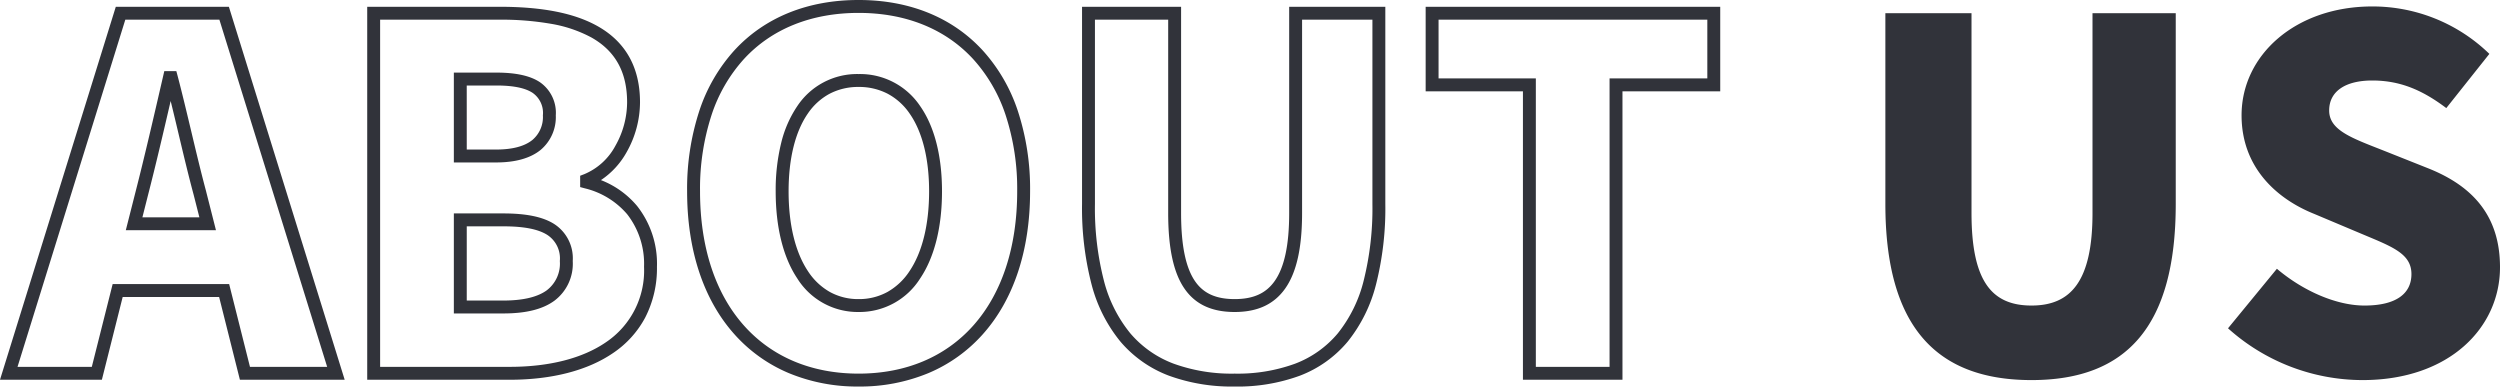
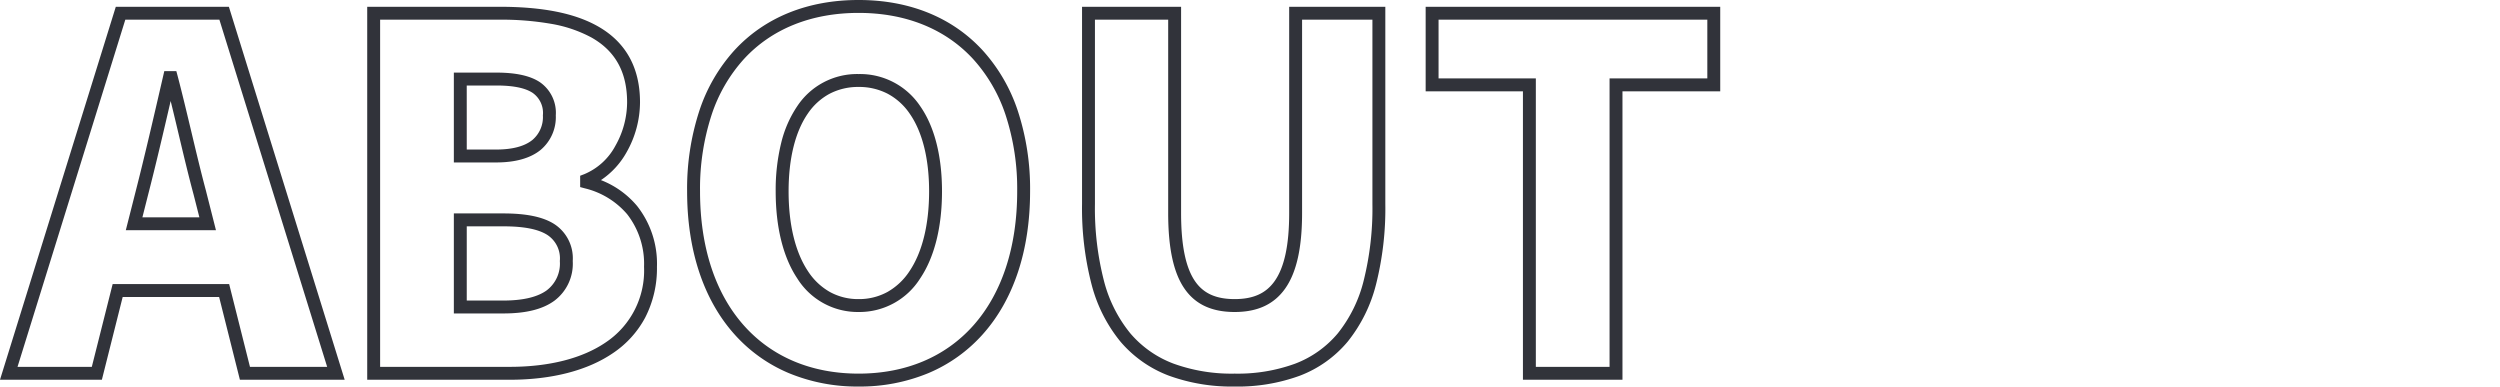
<svg xmlns="http://www.w3.org/2000/svg" width="387.422" height="59.899" viewBox="0 0 387.422 59.899">
  <g id="txt_aboutus" transform="translate(19075.957 9835.85)">
    <path id="パス_24336" data-name="パス 24336" d="M189.375,2.05A28.383,28.383,0,0,1,179.18.365a18.344,18.344,0,0,1-7.489-5.258,23.162,23.162,0,0,1-4.489-8.881,47.057,47.057,0,0,1-1.477-12.475V-56.8h15.35v31.975c0,4.989.709,8.444,2.167,10.561,1.3,1.886,3.248,2.764,6.133,2.764s4.844-.882,6.188-2.776c1.522-2.146,2.262-5.6,2.262-10.549V-56.8h14.9v30.55a48.113,48.113,0,0,1-1.439,12.47,23.218,23.218,0,0,1-4.4,8.88A18.014,18.014,0,0,1,199.5.363,27.9,27.9,0,0,1,189.375,2.05ZM167.725-54.8v28.55a45.086,45.086,0,0,0,1.4,11.939,21.189,21.189,0,0,0,4.087,8.123A16.366,16.366,0,0,0,179.9-1.5,26.41,26.41,0,0,0,189.375.05a25.929,25.929,0,0,0,9.394-1.55,16.037,16.037,0,0,0,6.582-4.681,21.246,21.246,0,0,0,4.005-8.123,46.141,46.141,0,0,0,1.369-11.945V-54.8h-10.9v29.975c0,5.382-.861,9.211-2.631,11.707-1.728,2.435-4.285,3.618-7.819,3.618-3.553,0-6.1-1.187-7.78-3.63-1.7-2.462-2.52-6.288-2.52-11.7V-54.8ZM131.1,2.05A27.657,27.657,0,0,1,120.292-.026a23.445,23.445,0,0,1-8.435-6.021c-4.8-5.368-7.333-13.028-7.333-22.154a38.817,38.817,0,0,1,1.909-12.52,26.07,26.07,0,0,1,5.434-9.345c4.691-5.093,11.342-7.785,19.232-7.785s14.533,2.7,19.233,7.814a26.154,26.154,0,0,1,5.433,9.348A38.679,38.679,0,0,1,157.675-28.2c0,9.125-2.536,16.786-7.333,22.154a23.445,23.445,0,0,1-8.435,6.021A27.657,27.657,0,0,1,131.1,2.05Zm0-57.9c-7.317,0-13.459,2.469-17.761,7.14a24.087,24.087,0,0,0-5.012,8.636,36.831,36.831,0,0,0-1.8,11.874c0,8.626,2.36,15.826,6.824,20.821C117.692-2.519,123.83.05,131.1.05s13.408-2.569,17.751-7.429c4.464-5,6.824-12.2,6.824-20.821a36.693,36.693,0,0,0-1.8-11.842,24.17,24.17,0,0,0-5.013-8.64C144.55-53.372,138.408-55.85,131.1-55.85ZM249.475,1H234.05V-43.7H218.975V-56.8h45.65v13.1h-15.15ZM236.05-1h11.425V-45.7h15.15v-9.1h-41.65v9.1H236.05ZM77.025,1H54.95V-56.8h20.5c6.637,0,11.612.983,15.209,3.007,4.357,2.451,6.566,6.419,6.566,11.793a15.784,15.784,0,0,1-2.083,7.745A12.449,12.449,0,0,1,91.17-29.94a13.839,13.839,0,0,1,5.613,4.022A14.447,14.447,0,0,1,99.85-16.5a16.665,16.665,0,0,1-1.817,7.854,15.3,15.3,0,0,1-4.974,5.5C89.1-.435,83.555,1,77.025,1ZM56.95-1H77.025C83.15-1,88.3-2.314,91.928-4.8A13.374,13.374,0,0,0,97.85-16.5a12.507,12.507,0,0,0-2.615-8.151,12.466,12.466,0,0,0-6.543-4.008l-.742-.2v-1.756l.642-.246a9.693,9.693,0,0,0,4.816-4.393A13.754,13.754,0,0,0,95.225-42c0-4.663-1.814-7.951-5.547-10.05a20.351,20.351,0,0,0-6.29-2.118A44.65,44.65,0,0,0,75.45-54.8H56.95ZM51.458,1H35.22L32-11.825H17.055L13.83,1H-1.958L15.988-56.8H33.512ZM36.78-1H48.742l-16.7-53.8H17.462L.758-1H12.27L15.5-13.825H33.555ZM76.05-9.275H68.375v-15.5H76.05c3.549,0,6.119.532,7.855,1.626A6.325,6.325,0,0,1,86.8-17.4a7.16,7.16,0,0,1-2.87,6.172C82.116-9.914,79.538-9.275,76.05-9.275Zm-5.675-2H76.05c3.01,0,5.266-.529,6.707-1.572A5.2,5.2,0,0,0,84.8-17.4a4.339,4.339,0,0,0-1.961-4.057c-1.408-.887-3.628-1.318-6.789-1.318H70.375ZM131.1-9.5a11.045,11.045,0,0,1-9.513-5.217c-2.183-3.274-3.337-7.937-3.337-13.483a30.625,30.625,0,0,1,.849-7.486,17.554,17.554,0,0,1,2.5-5.722,11.132,11.132,0,0,1,9.5-4.967,11.214,11.214,0,0,1,9.538,4.964c2.216,3.163,3.387,7.731,3.387,13.211,0,5.54-1.168,10.2-3.377,13.486A11.124,11.124,0,0,1,131.1-9.5Zm0-34.875a9.524,9.524,0,0,0-4.486,1.05,9.518,9.518,0,0,0-3.373,3.058c-1.956,2.818-2.99,6.99-2.99,12.067,0,5.15,1.038,9.429,3,12.373a9.854,9.854,0,0,0,3.383,3.216A9.07,9.07,0,0,0,131.1-11.5a9.132,9.132,0,0,0,4.48-1.111,9.943,9.943,0,0,0,3.409-3.219c1.986-2.952,3.036-7.23,3.036-12.37,0-5.067-1.046-9.239-3.025-12.064a9.609,9.609,0,0,0-3.4-3.061A9.589,9.589,0,0,0,131.1-44.375Zm-99.589,22.2H17.539l1.516-5.971c1.37-5.336,2.831-11.667,4.12-17.254l.329-1.425h1.866l.2.745c.712,2.705,1.416,5.669,2.1,8.535.756,3.181,1.538,6.471,2.325,9.383l0,.015Zm-11.4-2h8.829l-.882-3.472c-.794-2.94-1.579-6.242-2.338-9.435-.4-1.7-.815-3.428-1.23-5.116-1.125,4.861-2.341,10.051-3.5,14.546Zm54.814-8.5h-6.55V-46.6h6.55c3.07,0,5.291.488,6.79,1.491a5.763,5.763,0,0,1,2.46,5.134,6.631,6.631,0,0,1-2.357,5.361C80.234-33.328,77.915-32.675,74.925-32.675Zm-4.55-2h4.55c2.519,0,4.414-.5,5.632-1.492a4.641,4.641,0,0,0,1.618-3.808A3.79,3.79,0,0,0,80.6-43.447c-1.16-.776-3.017-1.153-5.678-1.153h-4.55Z" transform="translate(-19074 -9778)" fill="#31333a" />
-     <path id="パス_24343" data-name="パス 24343" d="M45.975,1.05c14.85,0,22.35-8.475,22.35-27.3V-55.8h-12.9v30.975c0,10.575-3.375,14.325-9.45,14.325-6.15,0-9.3-3.75-9.3-14.325V-55.8H23.325v29.55C23.325-7.425,31.05,1.05,45.975,1.05Zm51.3,0c13.5,0,21.3-8.175,21.3-17.475,0-7.875-4.125-12.525-11.025-15.3L100.575-34.5c-4.95-1.95-8.475-3.15-8.475-6.225,0-3,2.55-4.65,6.675-4.65,4.35,0,7.8,1.5,11.475,4.275l6.675-8.4a25.967,25.967,0,0,0-18.15-7.35c-11.85,0-20.25,7.5-20.25,16.875,0,8.1,5.475,12.975,11.325,15.3l7.125,3c4.8,2.025,7.875,3.075,7.875,6.3,0,3-2.325,4.875-7.275,4.875-4.425,0-9.6-2.325-13.575-5.7L76.425-6.975A31.228,31.228,0,0,0,97.275,1.05Z" transform="translate(-18807.109 -9778)" fill="#31333a" />
  </g>
</svg>